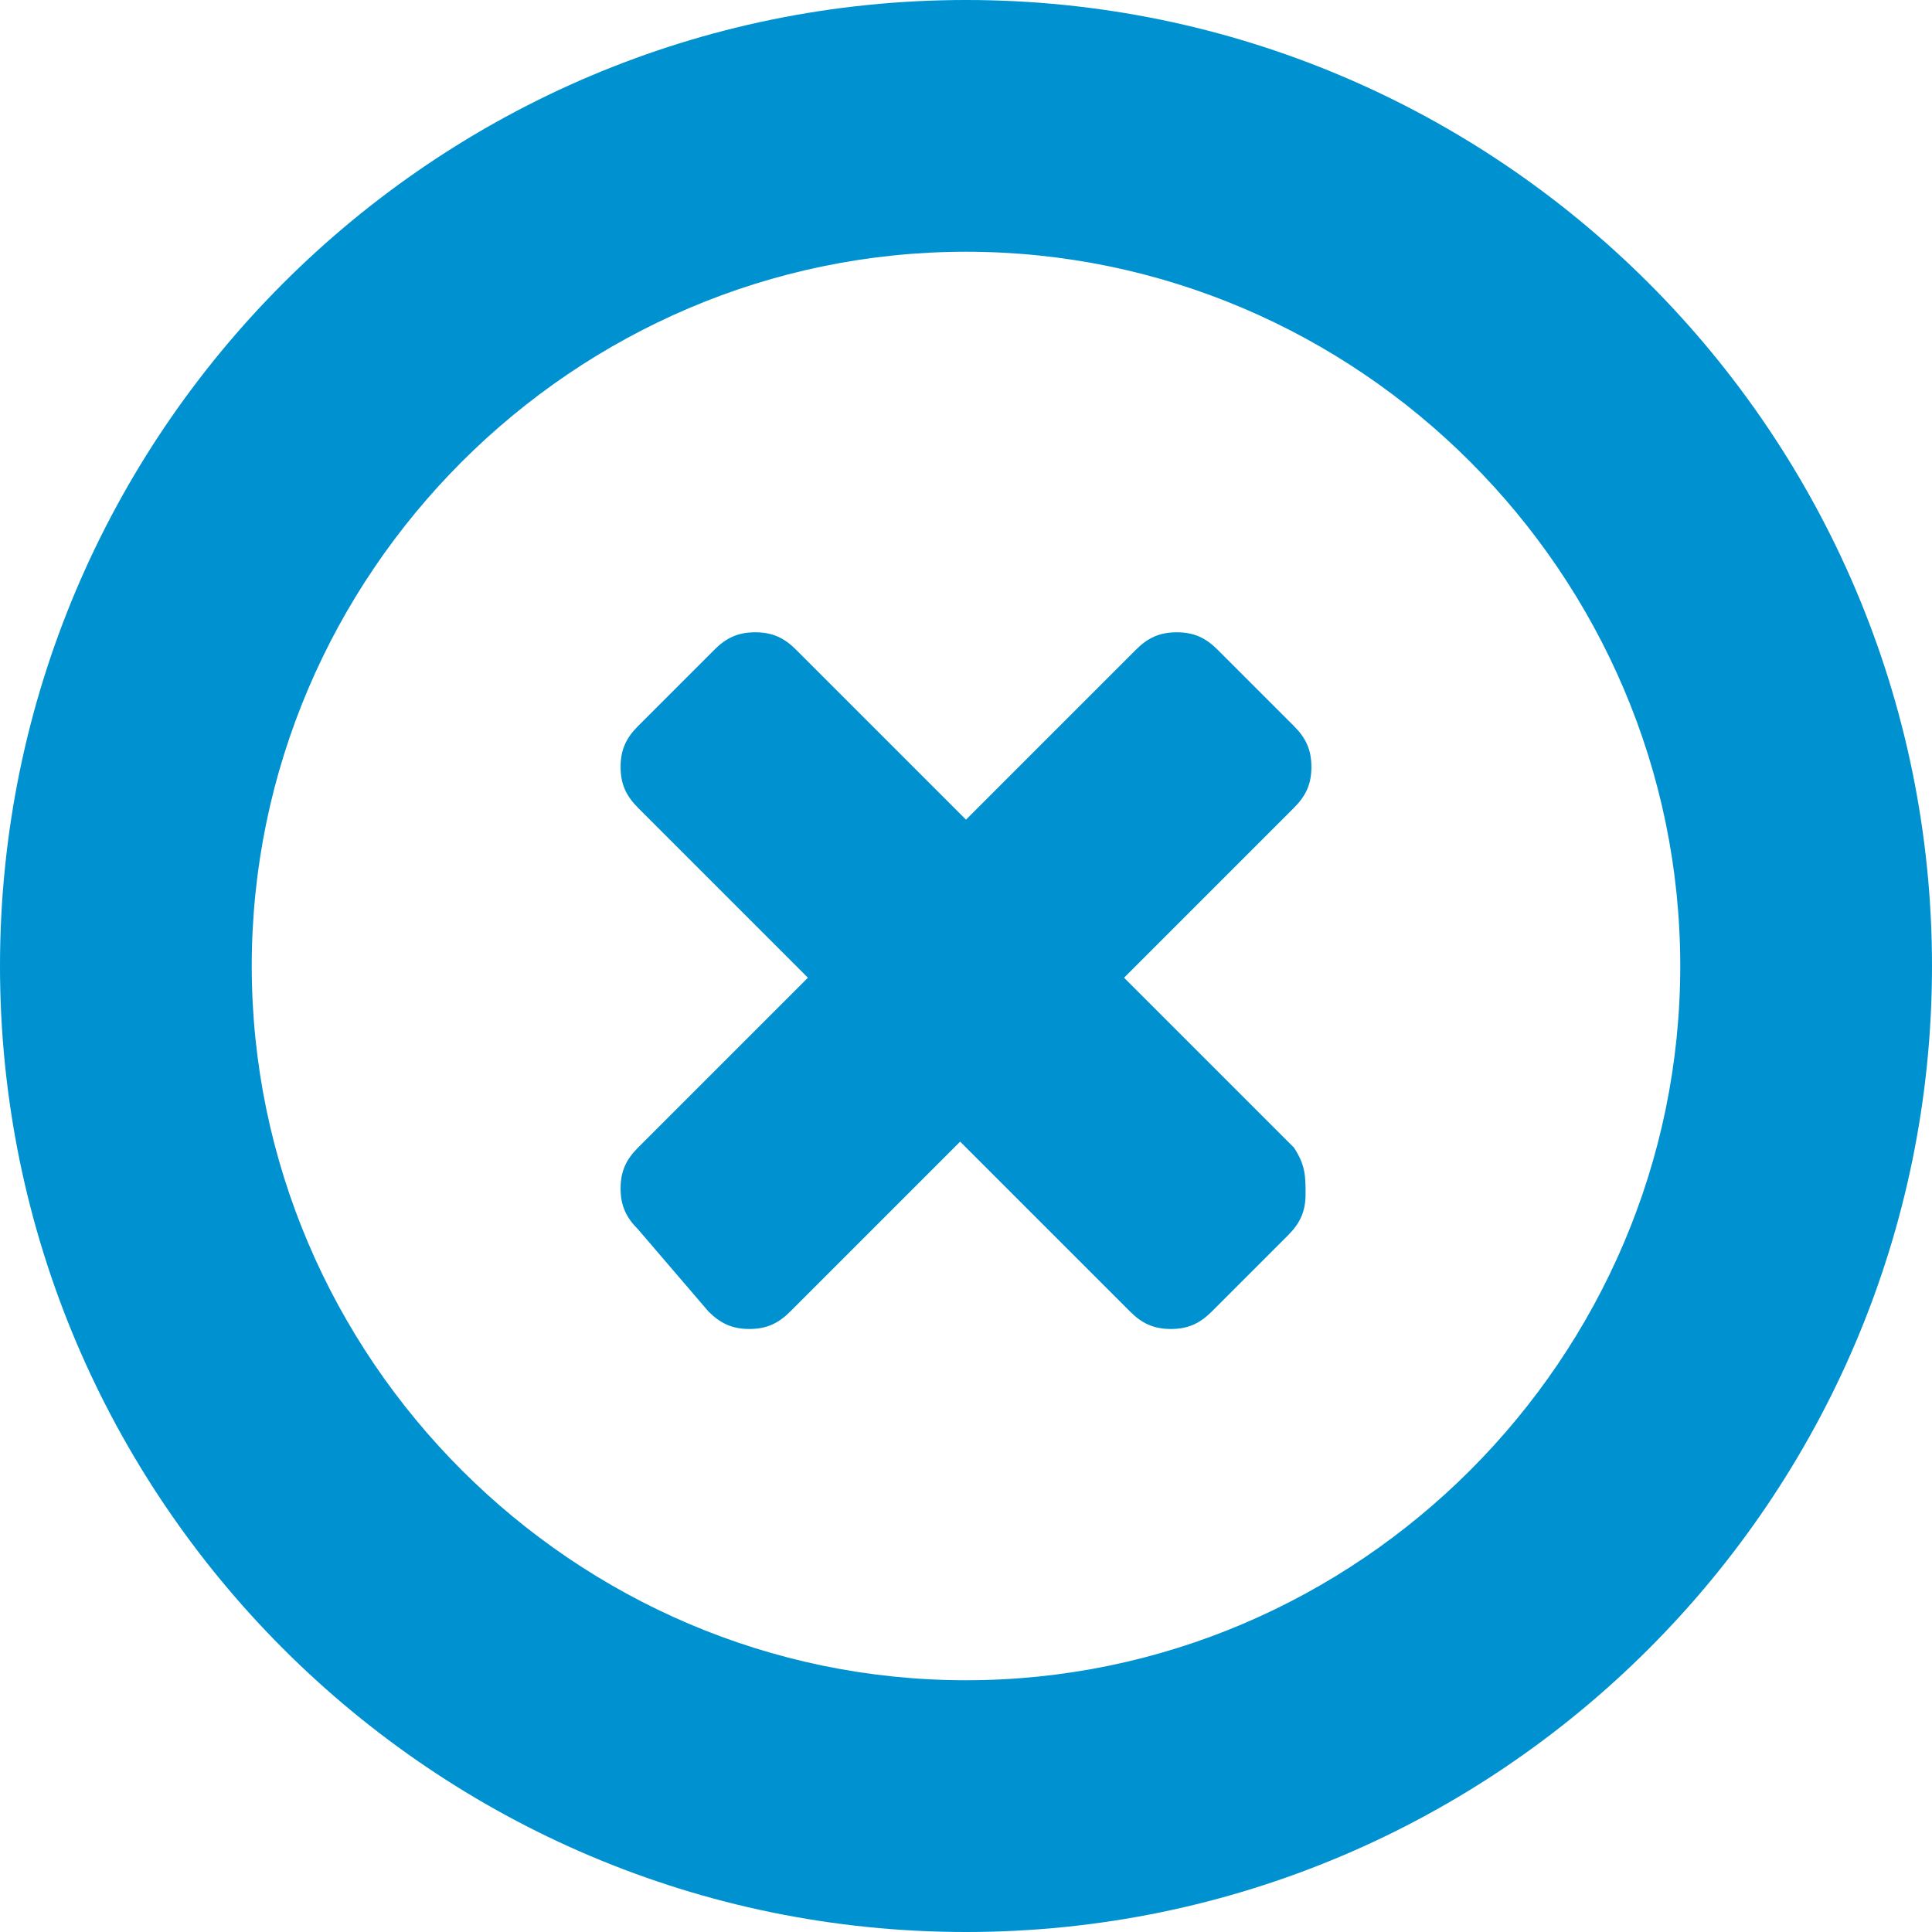
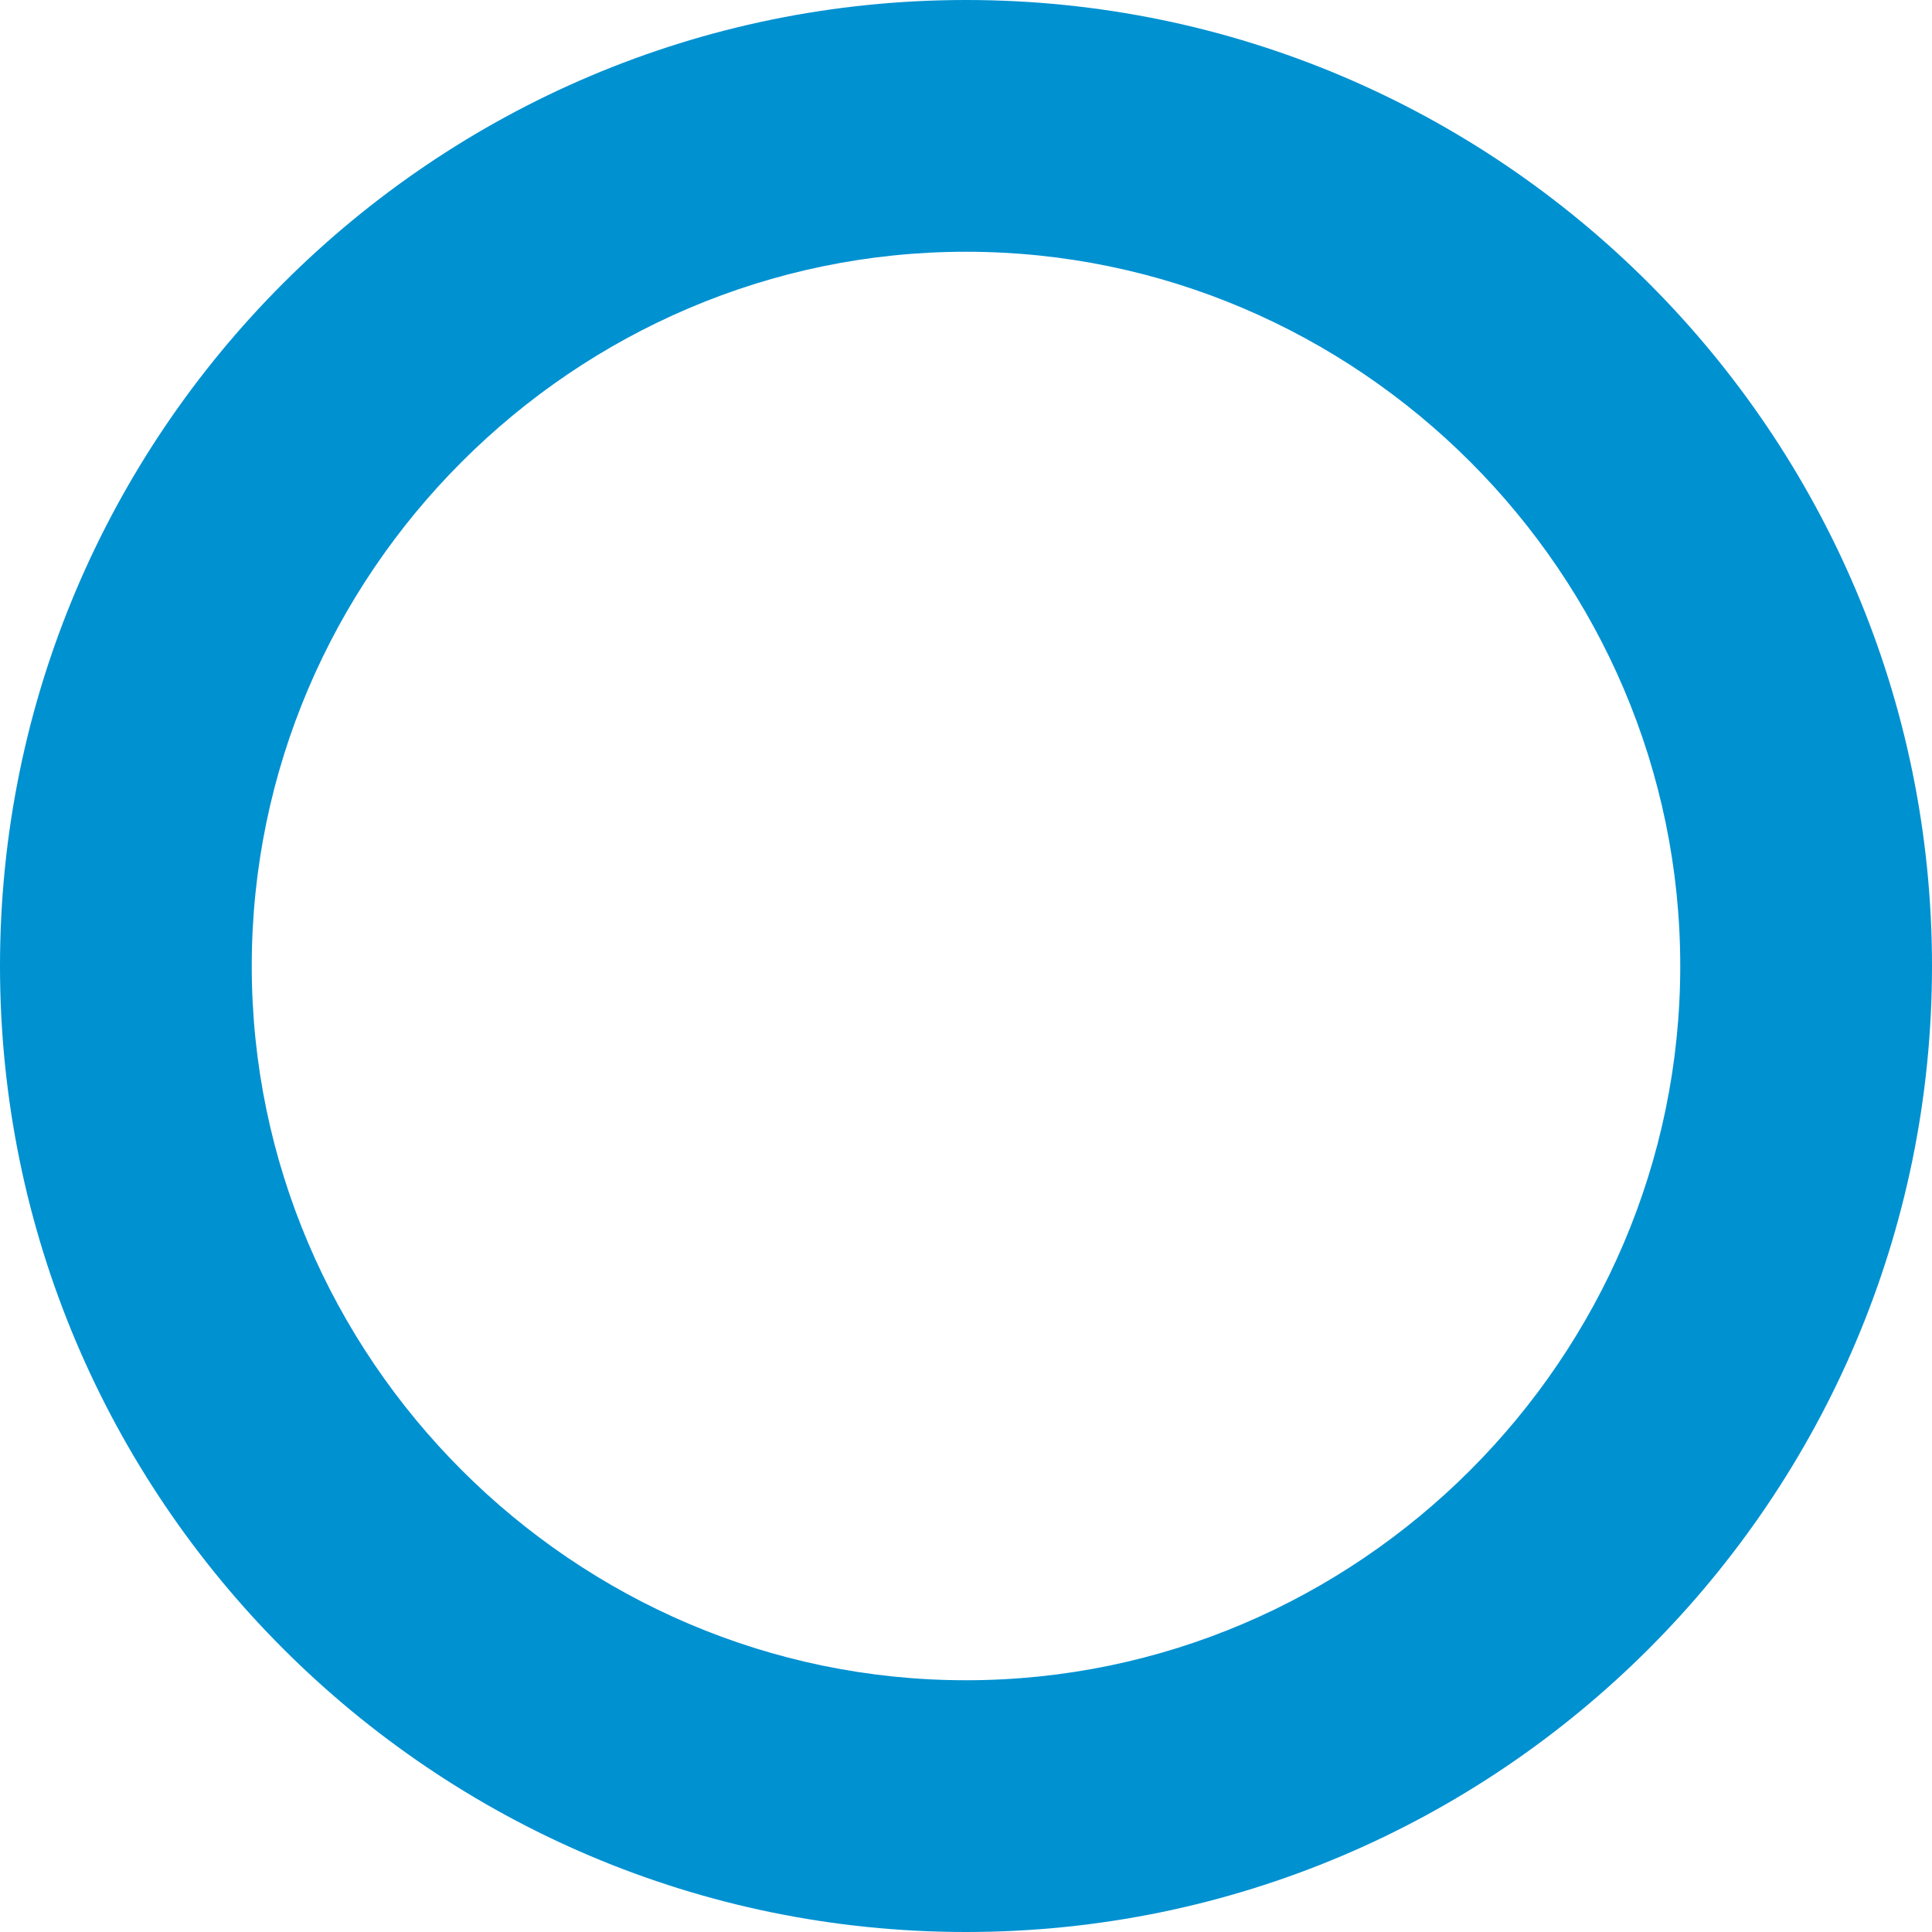
<svg xmlns="http://www.w3.org/2000/svg" version="1.1" id="Capa_1" x="0px" y="0px" viewBox="0 0 33 33" style="enable-background:new 0 0 33 33;" xml:space="preserve">
  <style type="text/css">
	.st0{fill:#0091D1;}
</style>
  <g>
    <g>
      <path class="st0" d="M16.5,0C7.4,0,0,7.4,0,16.5S7.4,33,16.5,33S33,25.6,33,16.5S25.6,0,16.5,0z M16.5,28.7    c-6.7,0-12.2-5.5-12.2-12.2S9.8,4.3,16.5,4.3s12.2,5.5,12.2,12.2S23.2,28.7,16.5,28.7z" />
    </g>
  </g>
  <g>
-     <path class="st0" d="M22.3,20.4c0,0.3-0.1,0.5-0.3,0.7l-1.3,1.3c-0.2,0.2-0.4,0.3-0.7,0.3c-0.3,0-0.5-0.1-0.7-0.3l-2.9-2.9   l-2.9,2.9c-0.2,0.2-0.4,0.3-0.7,0.3s-0.5-0.1-0.7-0.3L10.9,21c-0.2-0.2-0.3-0.4-0.3-0.7s0.1-0.5,0.3-0.7l2.9-2.9l-2.9-2.9   c-0.2-0.2-0.3-0.4-0.3-0.7c0-0.3,0.1-0.5,0.3-0.7l1.3-1.3c0.2-0.2,0.4-0.3,0.7-0.3s0.5,0.1,0.7,0.3l2.9,2.9l2.9-2.9   c0.2-0.2,0.4-0.3,0.7-0.3c0.3,0,0.5,0.1,0.7,0.3l1.3,1.3c0.2,0.2,0.3,0.4,0.3,0.7c0,0.3-0.1,0.5-0.3,0.7l-2.9,2.9l2.9,2.9   C22.3,19.9,22.3,20.1,22.3,20.4z" />
-   </g>
+     </g>
</svg>